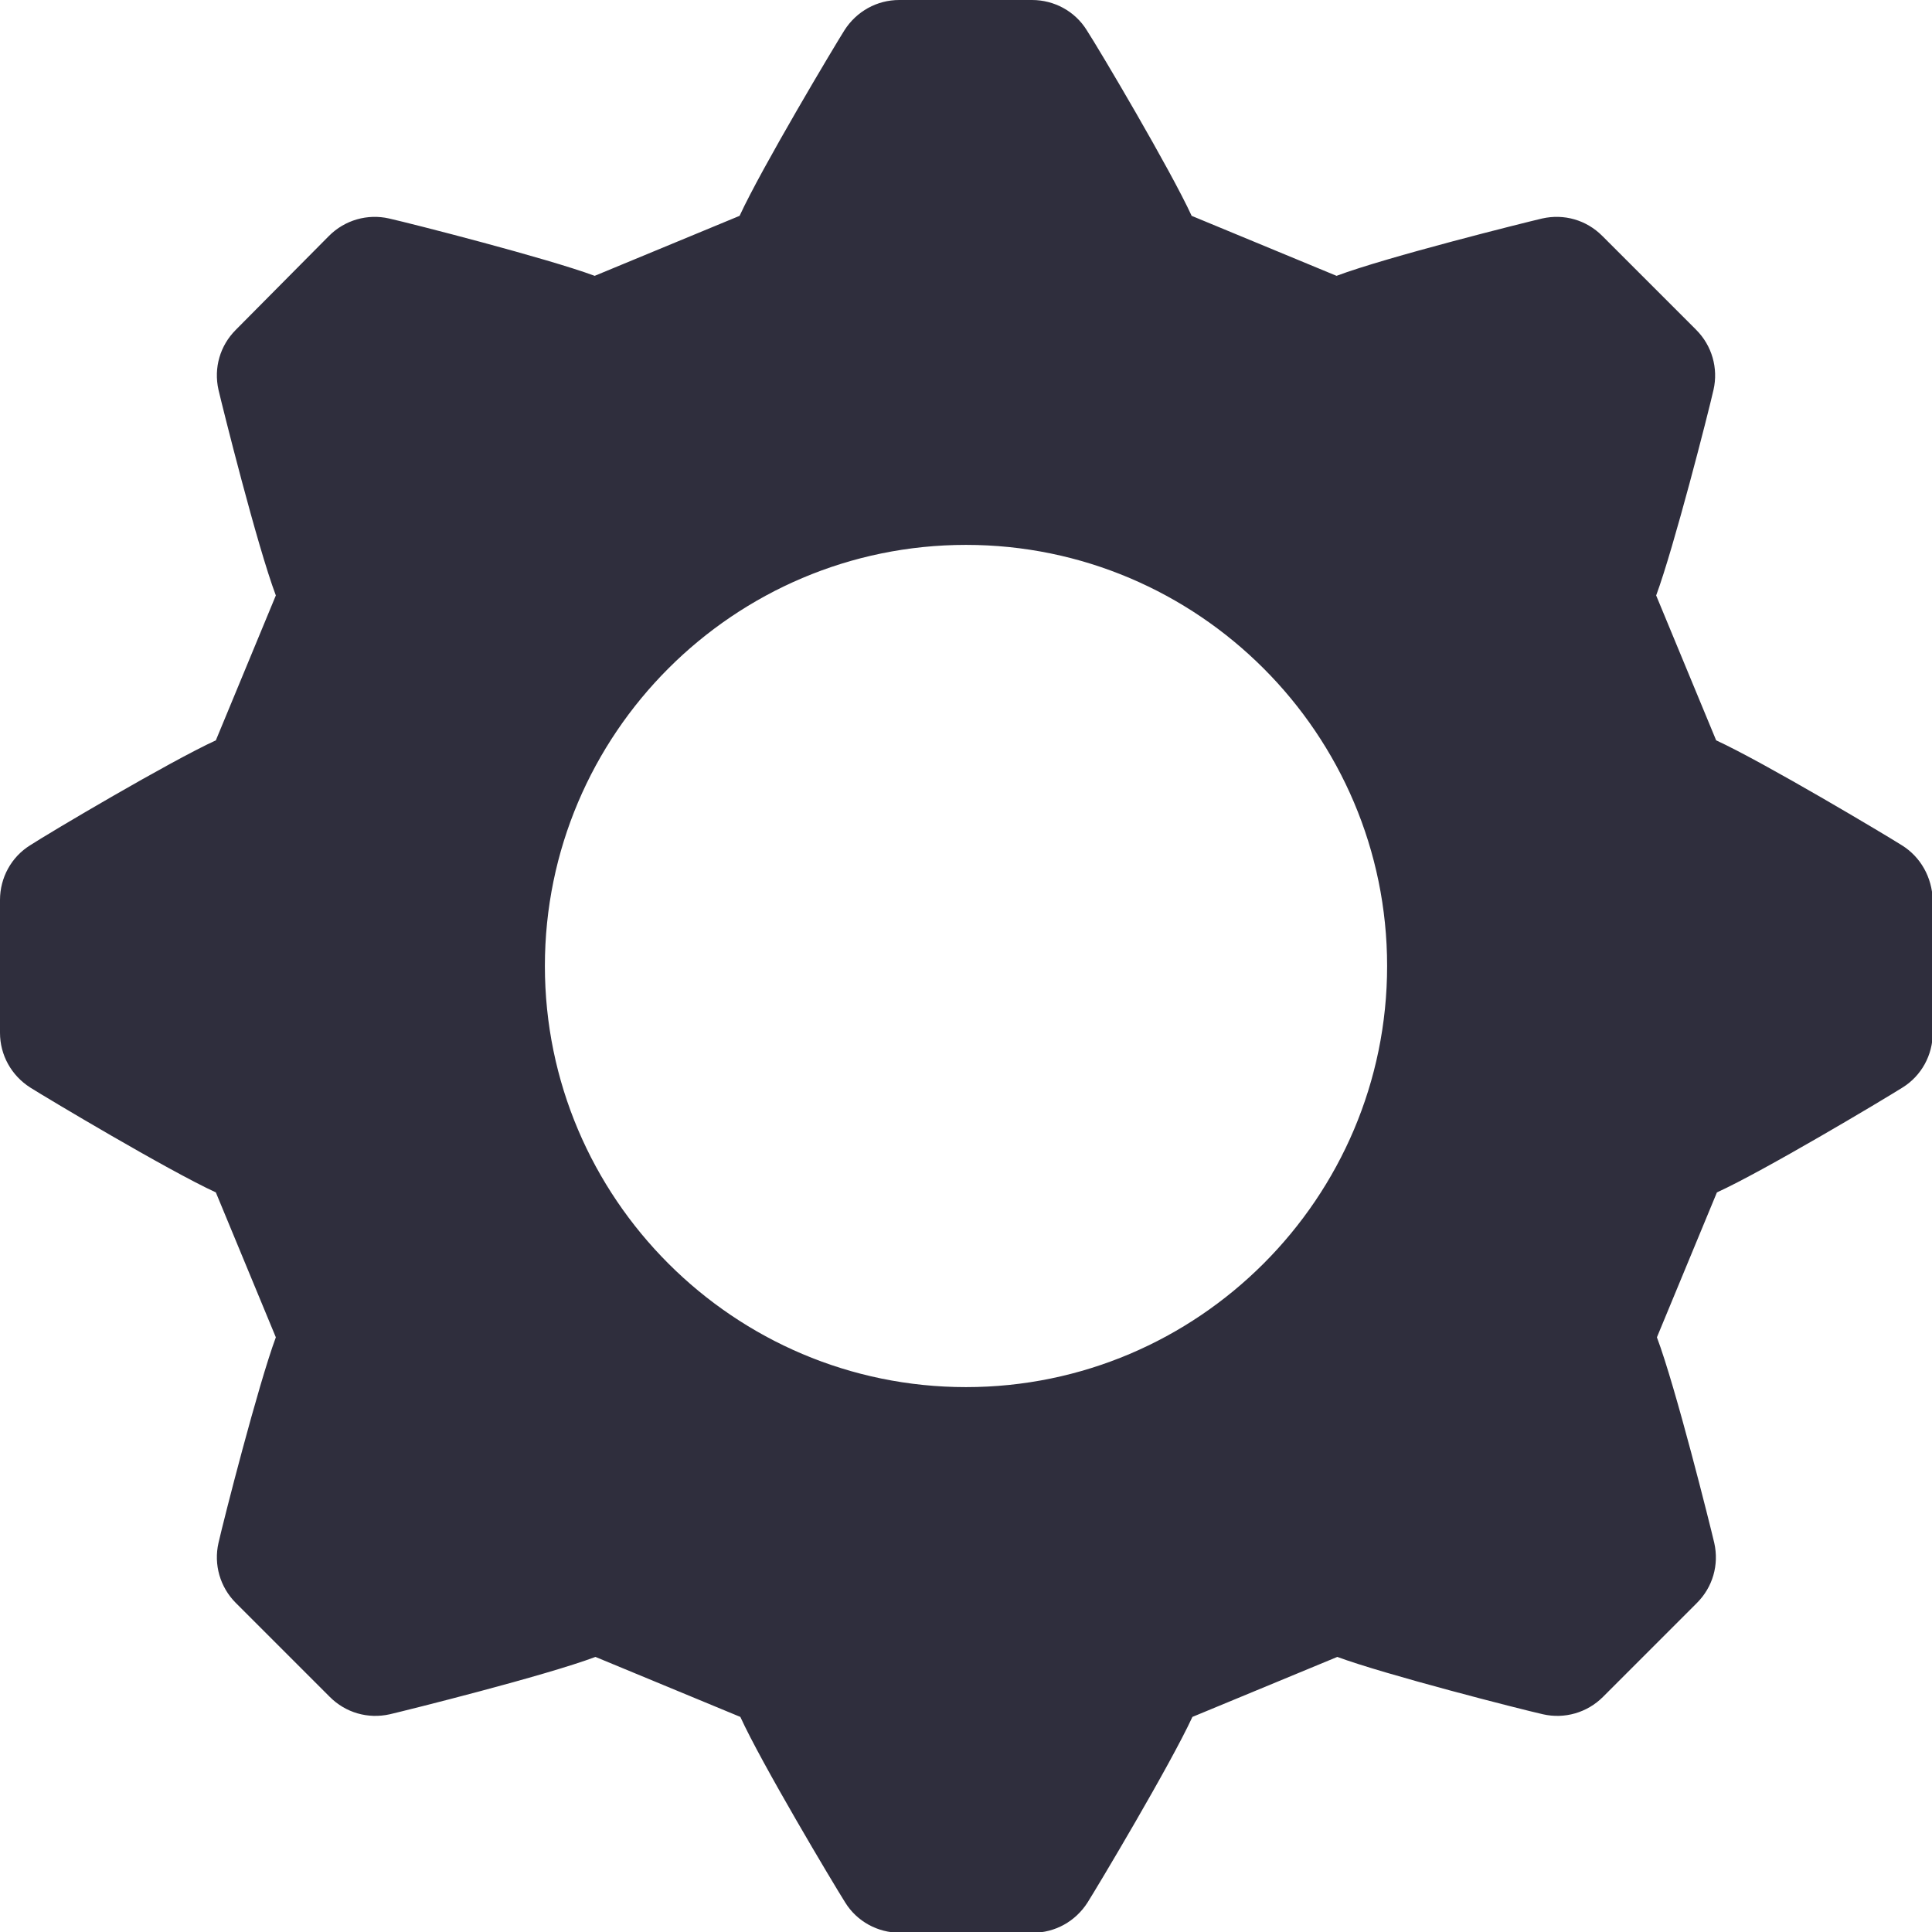
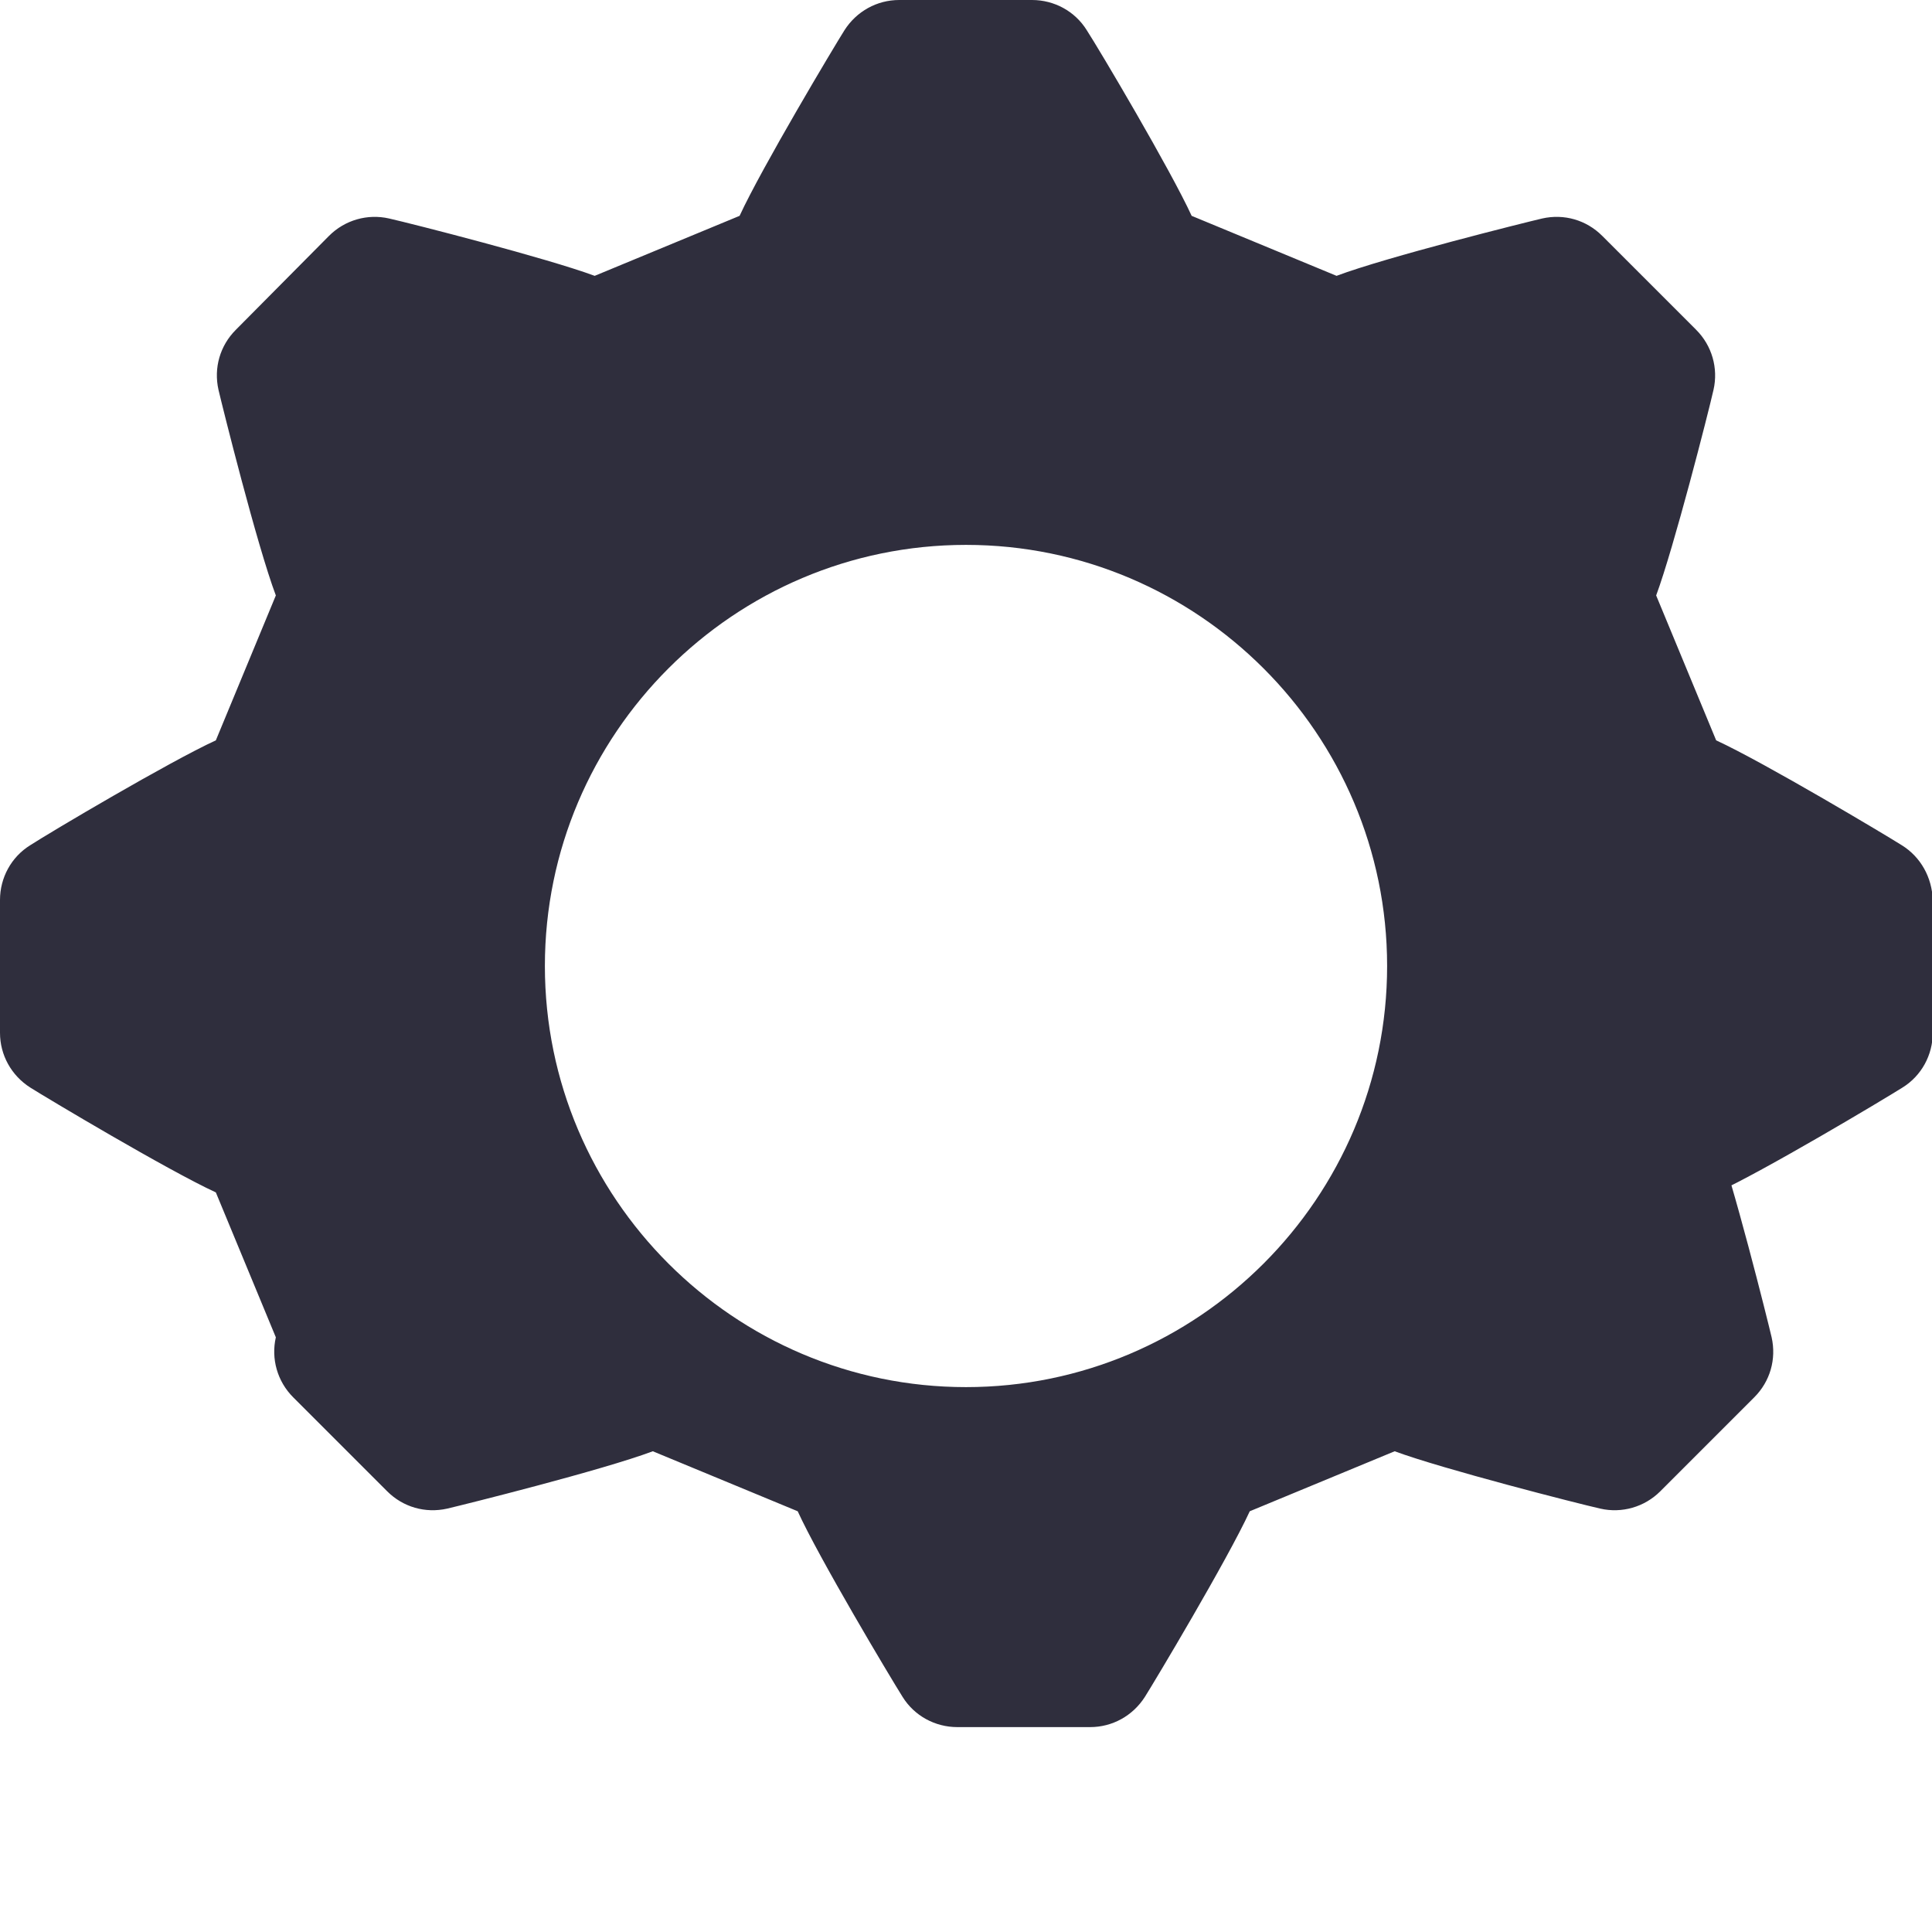
<svg xmlns="http://www.w3.org/2000/svg" version="1.1" id="Layer_1" x="0px" y="0px" viewBox="0 0 512 512" style="enable-background:new 0 0 512 512;" xml:space="preserve">
  <style type="text/css">
	.st0{fill:#2F2E3D;}
</style>
  <g>
    <g>
-       <path class="st0" d="M504,224c-4.1-2.6-36.4-21.9-49.2-27.8l-15.9-38.4c4.7-12.7,13.8-48.3,15.2-54.5c1.3-5.7-0.4-11.7-4.6-15.9    l-24.9-24.9c-4.2-4.2-10.1-5.9-15.9-4.6c-4.7,1.1-41.2,10.2-54.5,15.2l-38.4-15.9C310.2,45,291.5,13.4,288,8c-3.1-5-8.6-8-14.5-8    h-35.2c-5.9,0-11.3,3-14.5,8c-2.6,4.1-21.9,36.4-27.8,49.2l-38.4,15.9c-12.7-4.7-48.3-13.8-54.5-15.2c-5.7-1.3-11.7,0.4-15.9,4.6    L62.5,87.4c-4.2,4.2-5.9,10.1-4.6,15.9c1.1,4.7,10.2,41.2,15.2,54.5l-15.9,38.4C45,201.8,13.4,220.5,8,224c-5,3.1-8,8.6-8,14.5    v35.2c0,5.9,3,11.3,8,14.5c4.1,2.6,36.4,21.9,49.2,27.8l15.9,38.4c-4.7,12.7-13.8,48.3-15.2,54.5c-1.3,5.7,0.4,11.7,4.6,15.9    l24.9,24.9c4.2,4.2,10.1,5.9,15.9,4.6c4.7-1.1,41.2-10.2,54.5-15.2l38.4,15.9c5.6,12.3,24.4,43.8,27.8,49.2c3.1,5,8.6,8,14.5,8    h35.2c5.9,0,11.3-3,14.5-8c2.6-4.1,21.9-36.4,27.8-49.2l38.4-15.9c12.7,4.7,48.3,13.8,54.5,15.2c5.7,1.3,11.7-0.4,15.9-4.6    l24.9-24.9c4.2-4.2,5.9-10.1,4.6-15.9c-1.1-4.7-10.2-41.2-15.2-54.5L455,316c12.3-5.6,43.8-24.4,49.2-27.8c5-3.1,8-8.6,8-14.5    v-35.2C512,232.5,509,227.1,504,224z M256,367.6c-61.5,0-111.6-50.1-111.6-111.6S194.5,144.4,256,144.4S367.6,194.5,367.6,256    S317.5,367.6,256,367.6z" />
+       <path class="st0" d="M504,224c-4.1-2.6-36.4-21.9-49.2-27.8l-15.9-38.4c4.7-12.7,13.8-48.3,15.2-54.5c1.3-5.7-0.4-11.7-4.6-15.9    l-24.9-24.9c-4.2-4.2-10.1-5.9-15.9-4.6c-4.7,1.1-41.2,10.2-54.5,15.2l-38.4-15.9C310.2,45,291.5,13.4,288,8c-3.1-5-8.6-8-14.5-8    h-35.2c-5.9,0-11.3,3-14.5,8c-2.6,4.1-21.9,36.4-27.8,49.2l-38.4,15.9c-12.7-4.7-48.3-13.8-54.5-15.2c-5.7-1.3-11.7,0.4-15.9,4.6    L62.5,87.4c-4.2,4.2-5.9,10.1-4.6,15.9c1.1,4.7,10.2,41.2,15.2,54.5l-15.9,38.4C45,201.8,13.4,220.5,8,224c-5,3.1-8,8.6-8,14.5    v35.2c0,5.9,3,11.3,8,14.5c4.1,2.6,36.4,21.9,49.2,27.8l15.9,38.4c-1.3,5.7,0.4,11.7,4.6,15.9    l24.9,24.9c4.2,4.2,10.1,5.9,15.9,4.6c4.7-1.1,41.2-10.2,54.5-15.2l38.4,15.9c5.6,12.3,24.4,43.8,27.8,49.2c3.1,5,8.6,8,14.5,8    h35.2c5.9,0,11.3-3,14.5-8c2.6-4.1,21.9-36.4,27.8-49.2l38.4-15.9c12.7,4.7,48.3,13.8,54.5,15.2c5.7,1.3,11.7-0.4,15.9-4.6    l24.9-24.9c4.2-4.2,5.9-10.1,4.6-15.9c-1.1-4.7-10.2-41.2-15.2-54.5L455,316c12.3-5.6,43.8-24.4,49.2-27.8c5-3.1,8-8.6,8-14.5    v-35.2C512,232.5,509,227.1,504,224z M256,367.6c-61.5,0-111.6-50.1-111.6-111.6S194.5,144.4,256,144.4S367.6,194.5,367.6,256    S317.5,367.6,256,367.6z" />
    </g>
  </g>
</svg>